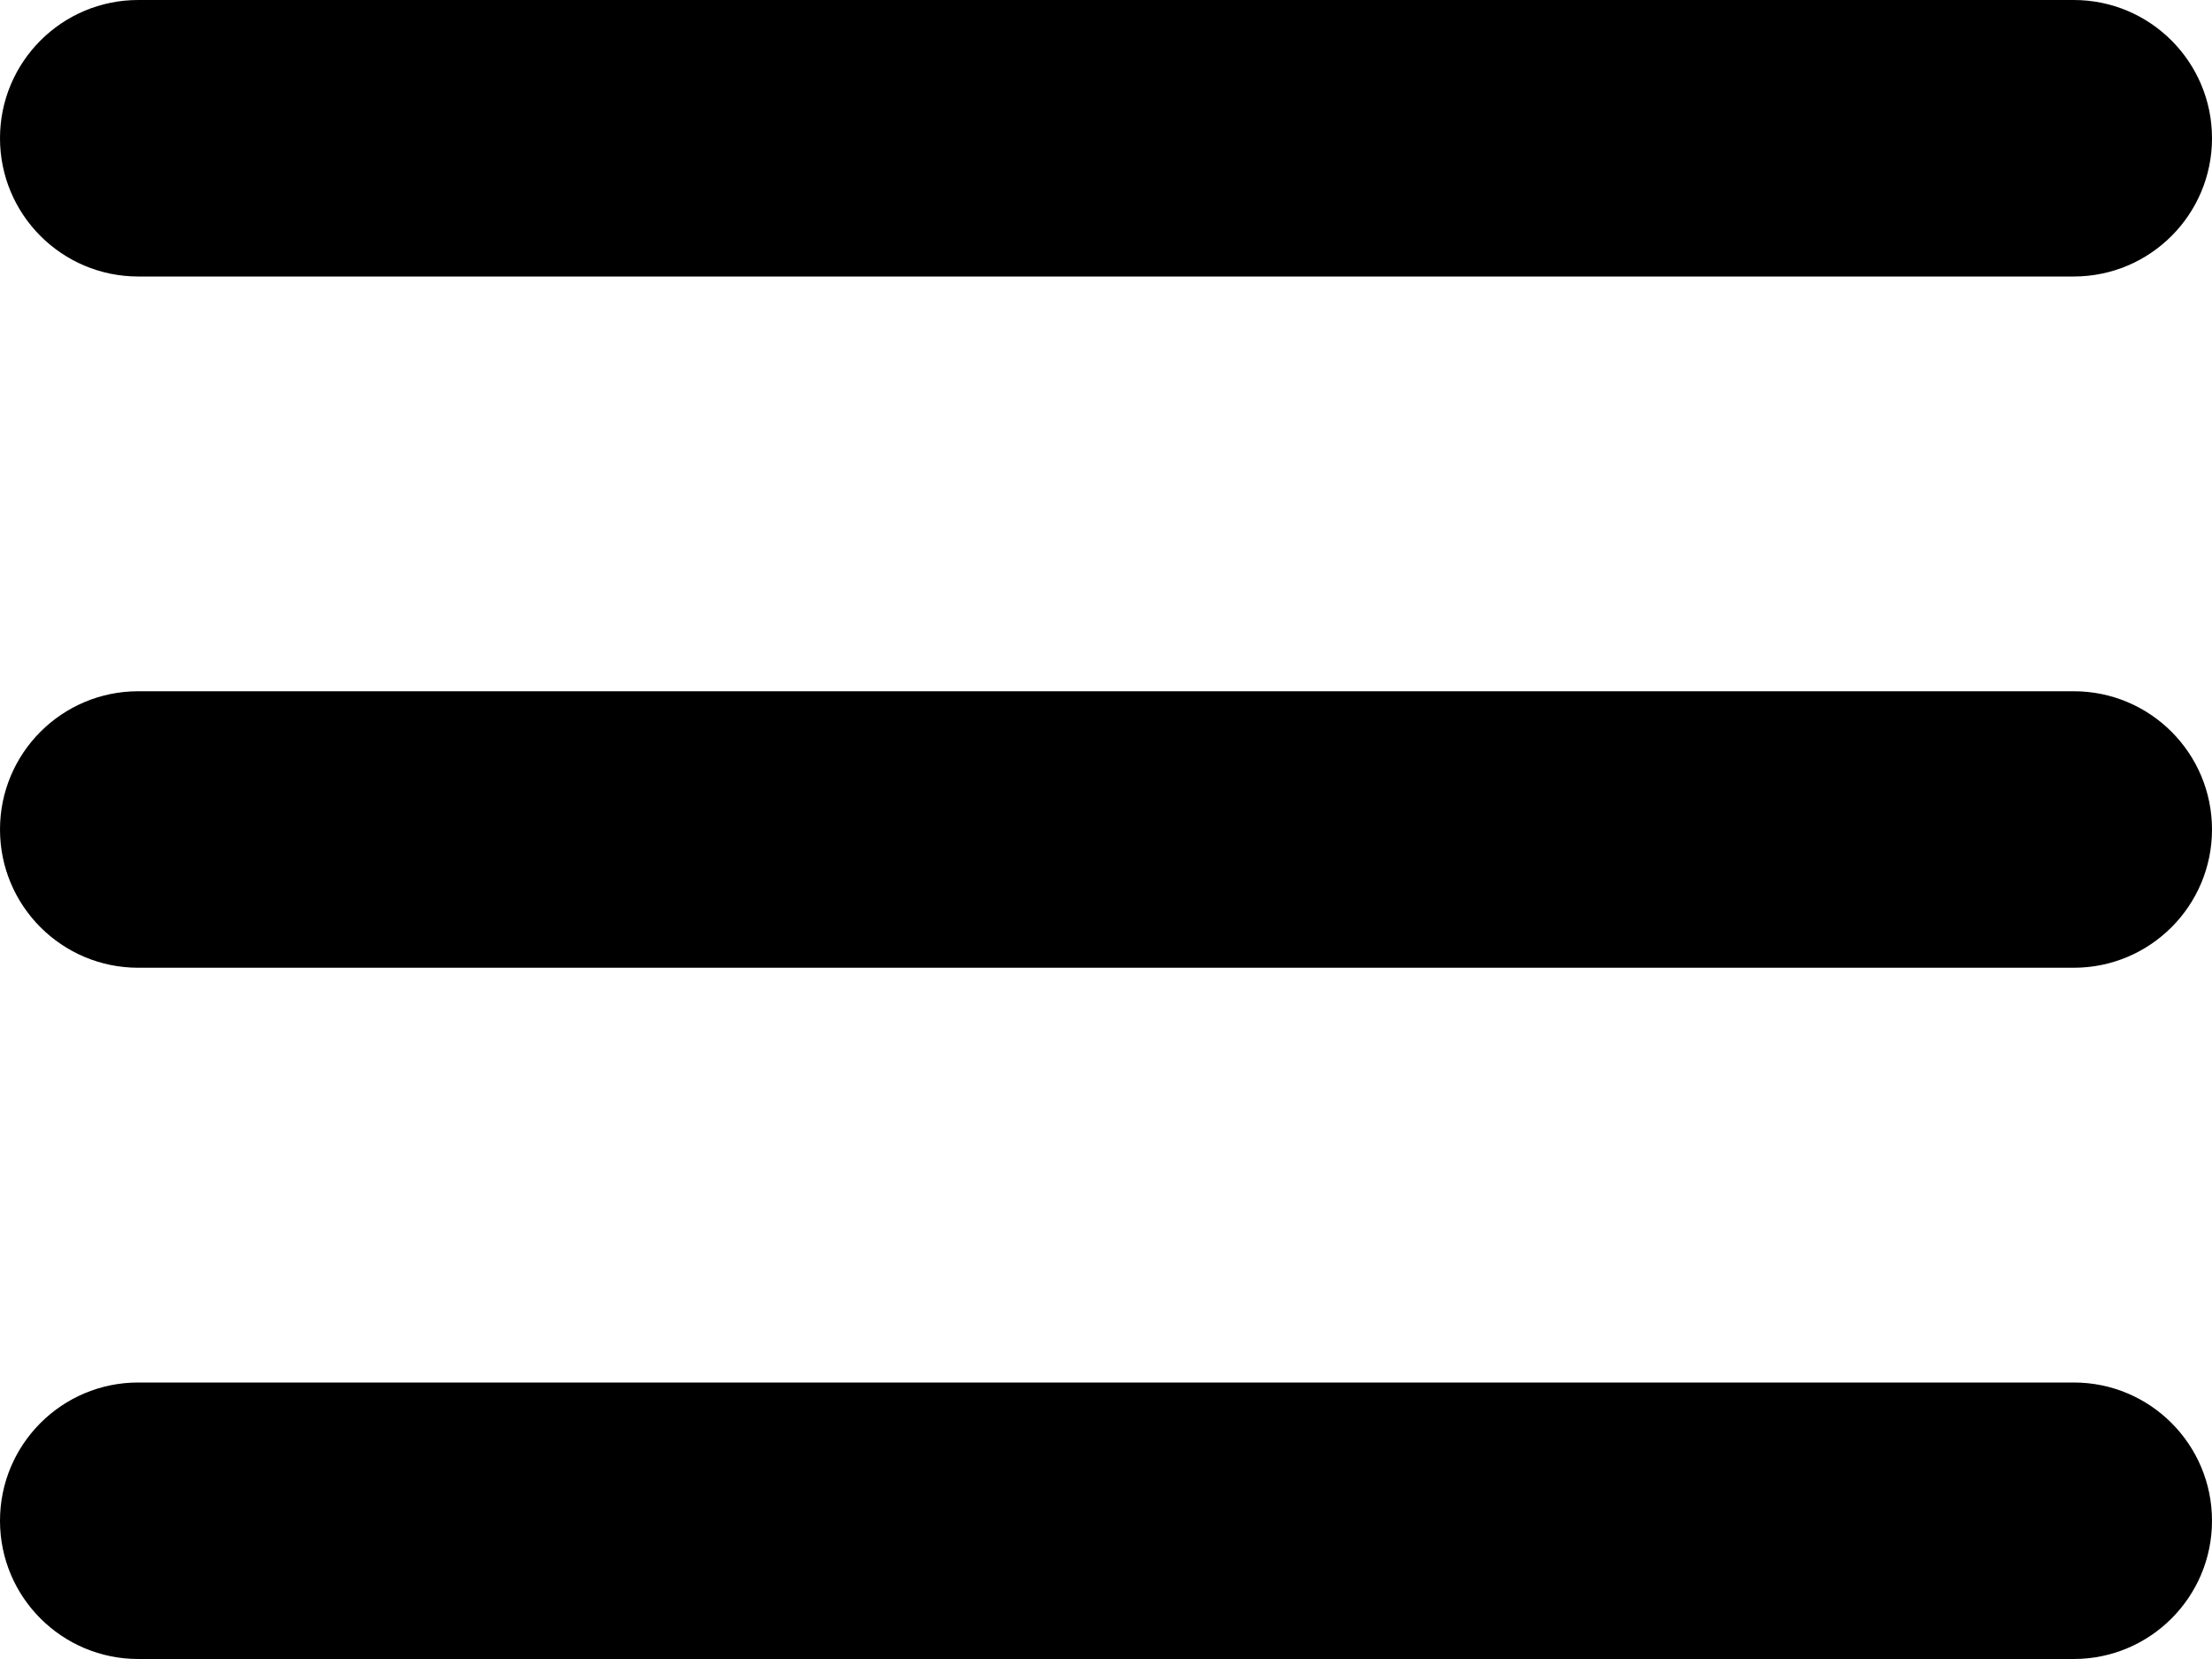
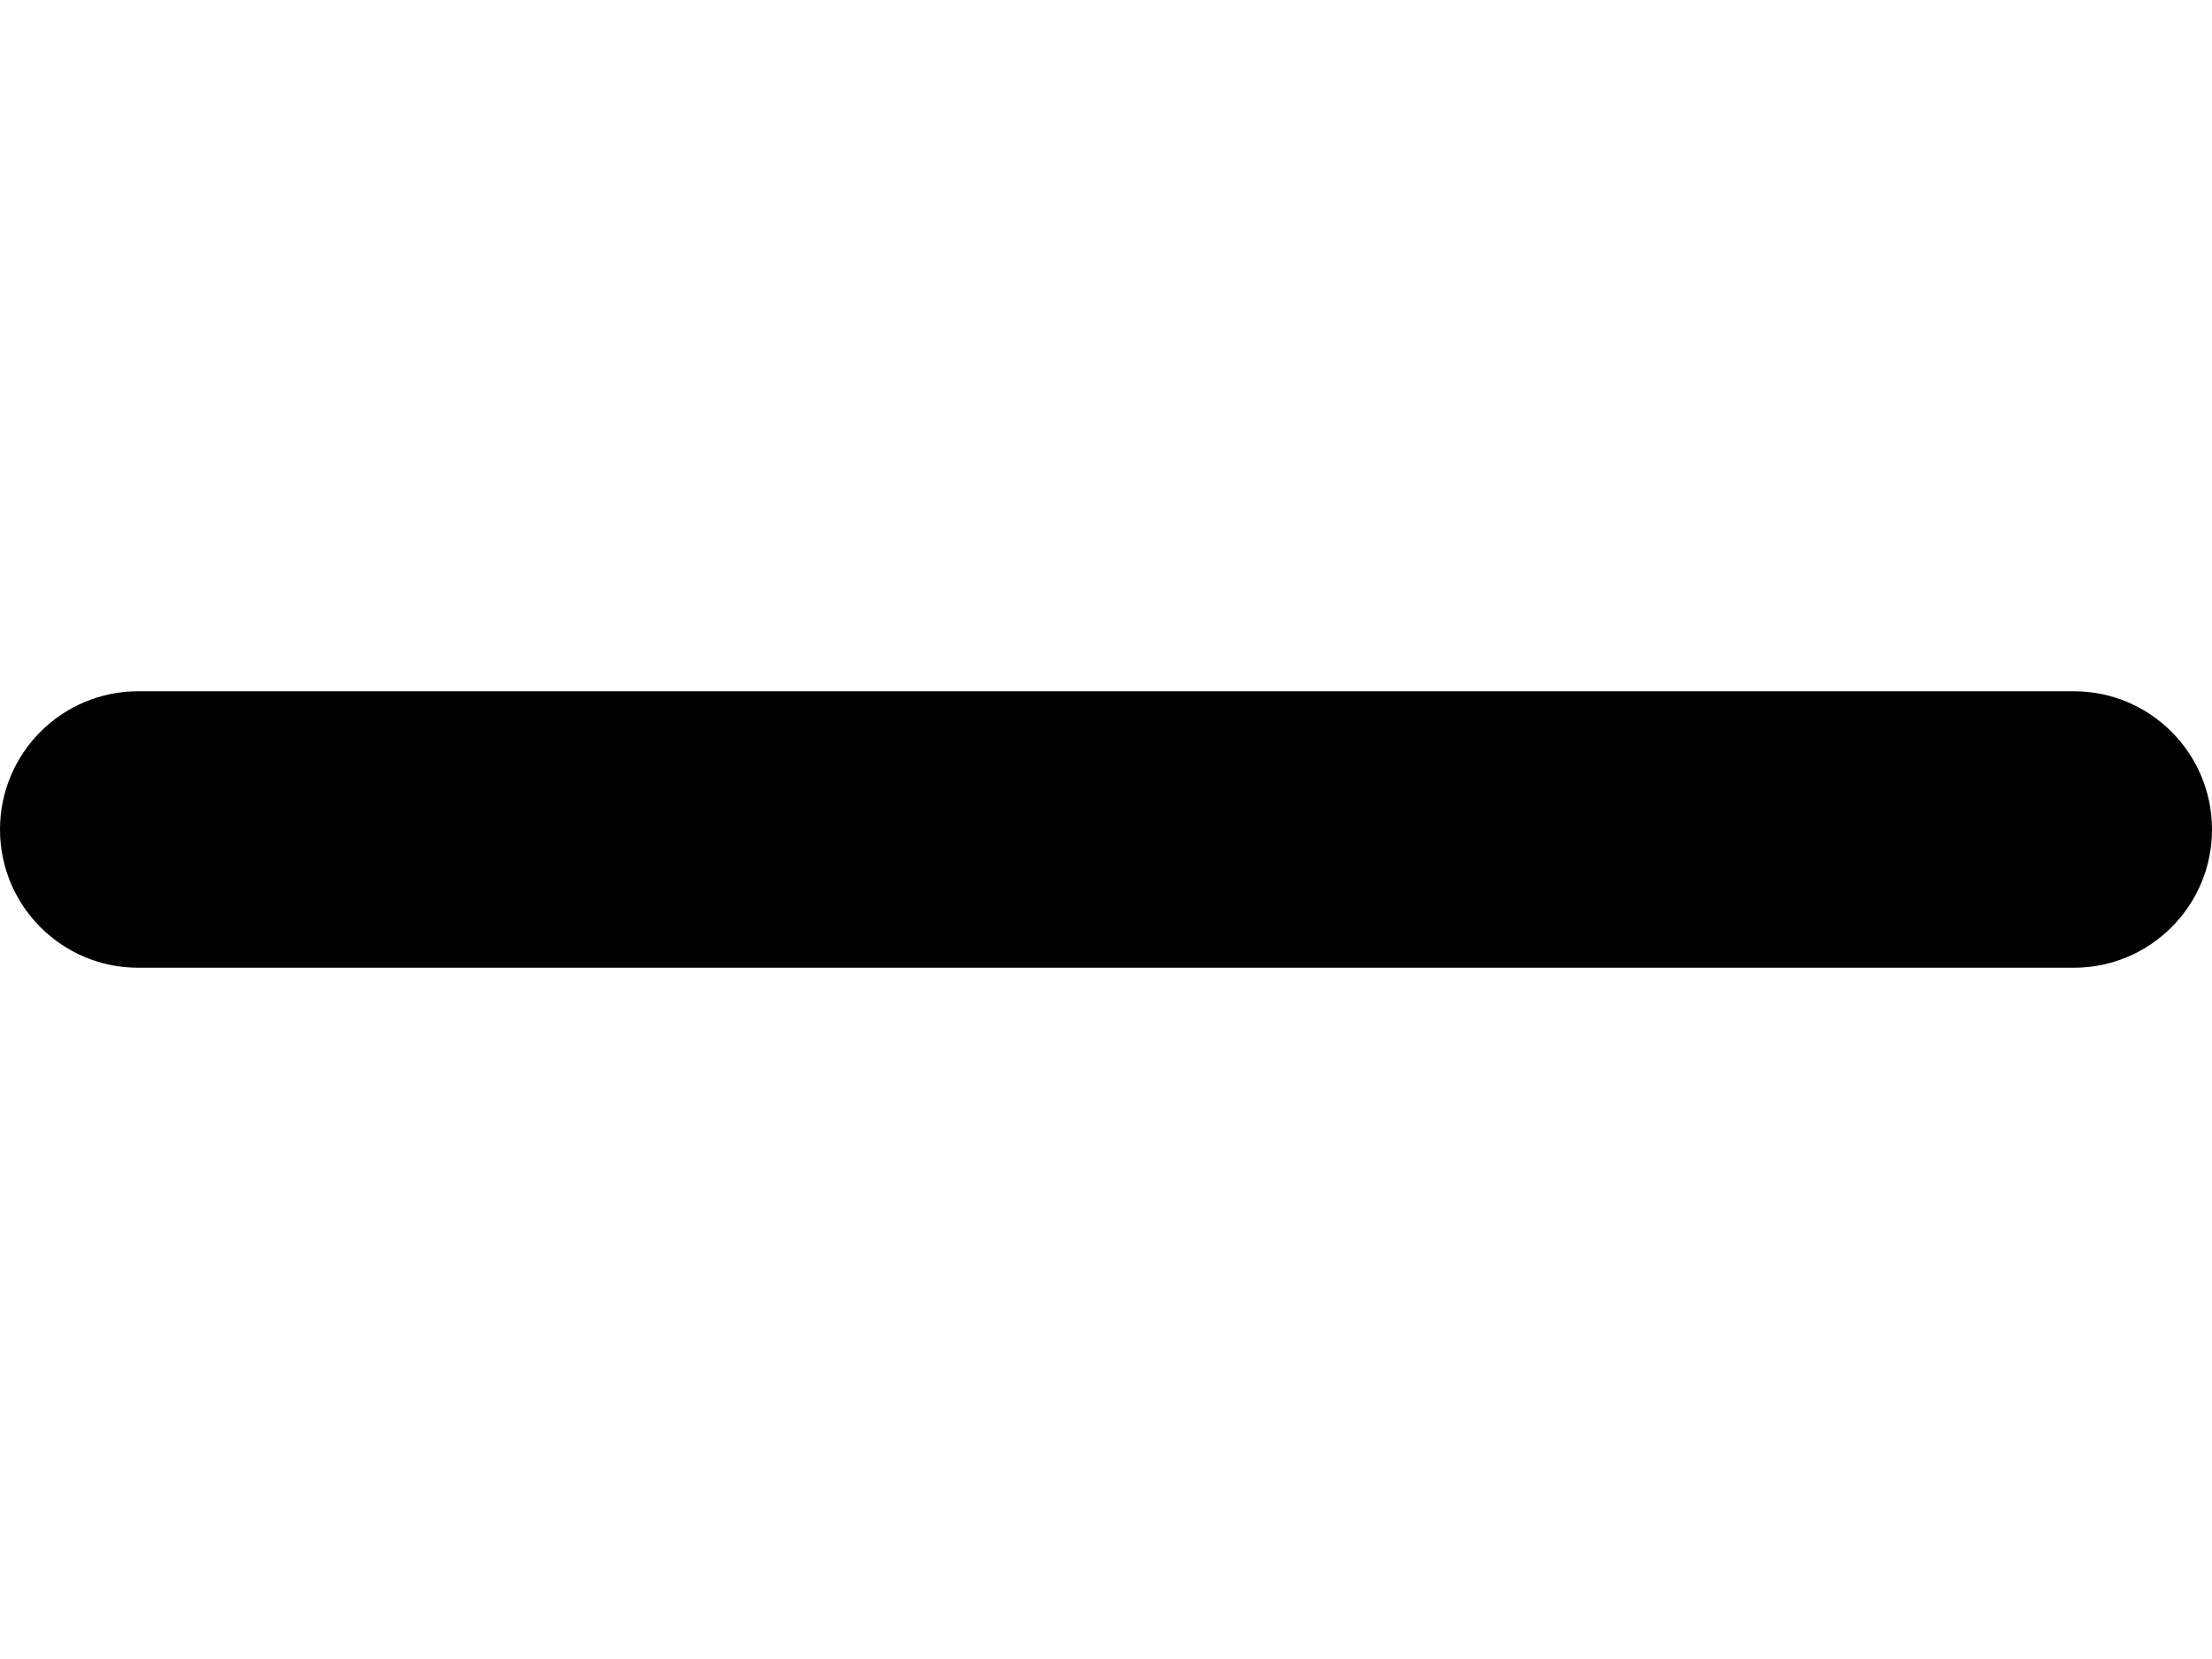
<svg xmlns="http://www.w3.org/2000/svg" width="48" height="36" viewBox="0 0 48 36" fill="none">
-   <path d="M45 36H3C1.343 36 0 34.657 0 33C0 31.343 1.343 30 3 30H45C46.657 30 48 31.343 48 33C48 34.657 46.657 36 45 36Z" fill="black" />
  <path d="M45 21H3C1.343 21 0 19.657 0 18C0 16.343 1.343 15 3 15H45C46.657 15 48 16.343 48 18C48 19.657 46.657 21 45 21Z" fill="black" />
-   <path d="M45 6H3C1.343 6 0 4.657 0 3C0 1.343 1.343 0 3 0H45C46.657 0 48 1.343 48 3C48 4.657 46.657 6 45 6Z" fill="black" />
</svg>